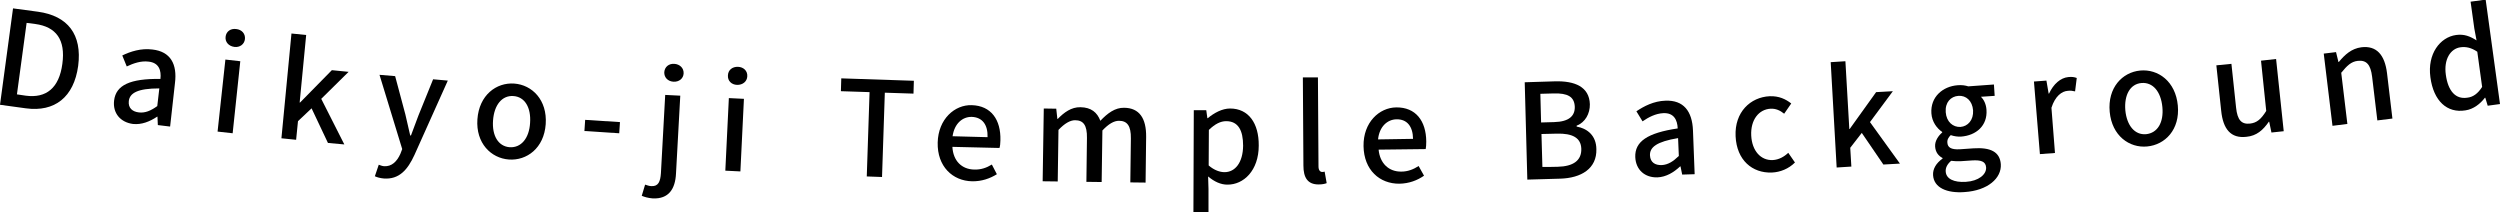
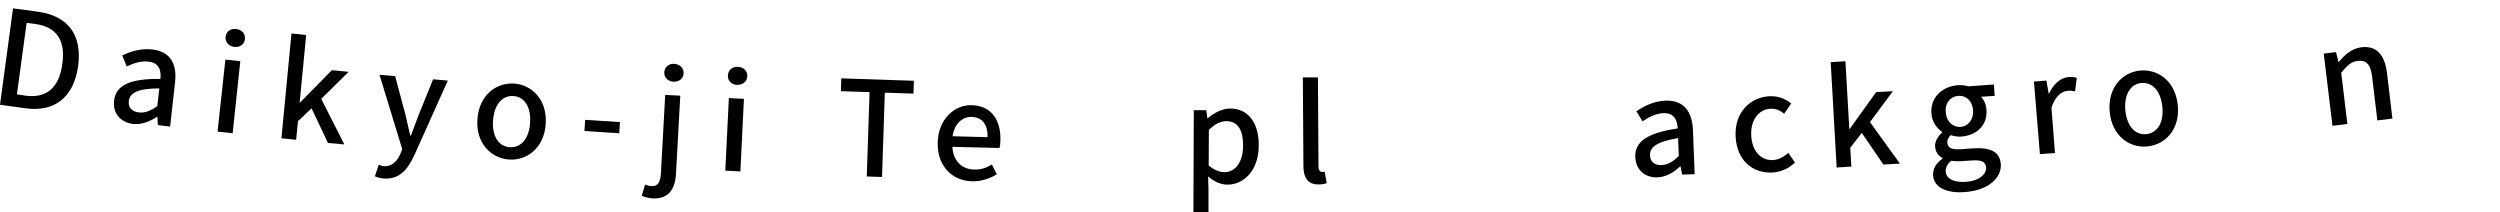
<svg xmlns="http://www.w3.org/2000/svg" version="1.1" id="_レイヤー_2" x="0px" y="0px" viewBox="0 0 1343.2 114.1" style="enable-background:new 0 0 1343.2 114.1;" xml:space="preserve">
  <g id="_メイン">
    <g>
      <path d="M7,4.5l13.4,1.8C36.4,8.5,44.2,18.5,42,35.4c-2.3,16.8-12.6,24.9-28.1,22.8L0,56.3L7,4.5z M13.8,51.4    c11.1,1.5,18-4.2,19.7-17.1c1.8-13-3.4-19.9-14.5-21.4l-4.7-0.6L9.1,50.7L13.8,51.4L13.8,51.4z" />
      <path d="M61.3,54c1-8.3,8.6-11.8,24.9-11.6c0.5-4.5-0.7-8.7-6.4-9.3c-4.1-0.5-8.1,0.9-11.7,2.6l-2.4-5.9c4.3-2.1,10.1-4,16.2-3.2    c9.7,1.1,13.4,7.8,12.1,18.1L91.4,68l-6.6-0.8l-0.2-4.5l-0.2,0c-3.9,2.6-8.3,4.4-13,3.9C64.7,65.7,60.5,60.8,61.3,54L61.3,54z     M84.5,57l1.1-9.5c-11.7,0-15.9,2.5-16.4,6.8c-0.4,3.8,2,5.7,5.4,6.1C78,60.8,81,59.5,84.5,57L84.5,57z" />
      <path d="M121.1,32l8,0.9L125,71.6l-8.1-0.9C116.9,70.8,121.1,31.9,121.1,32z M121.2,19.8c0.3-2.9,2.7-4.6,5.7-4.2    c3,0.3,5,2.5,4.7,5.4c-0.3,2.8-2.8,4.6-5.7,4.2C122.9,24.8,120.9,22.6,121.2,19.8z" />
      <path d="M156.6,18l7.9,0.8L161,55.1l0.2,0l17.1-17.4l9,0.9l-14.7,14.5L185,77.6l-8.8-0.8l-8.8-18.6l-7.3,6.9l-1,10l-7.9-0.8    L156.6,18L156.6,18z" />
      <path d="M222.7,83.2c-3.7,8.1-8.3,13.3-16.5,12.7c-2-0.2-3.5-0.6-4.8-1.2l2.1-6.2c0.7,0.3,1.8,0.7,2.8,0.8c4.2,0.3,7-2.6,8.8-6.6    l1-2.6l-12.2-39.9l8.4,0.7l5.5,20.6c0.8,3.6,1.7,7.6,2.6,11.3l0.4,0l4-10.7l7.9-19.5l7.9,0.7L222.7,83.2L222.7,83.2z" />
      <path d="M256.5,64.1c0.9-13,10.2-19.9,19.8-19.2s17.8,8.8,16.9,21.8c-0.9,12.9-10.2,19.7-19.8,19C263.8,85,255.6,76.9,256.5,64.1z     M284.8,66.1c0.6-8.3-2.8-14.1-9-14.5c-6.1-0.4-10.3,4.8-10.9,13.1c-0.6,8.2,2.8,13.9,8.9,14.4C280,79.5,284.3,74.3,284.8,66.1    L284.8,66.1z" />
      <path d="M314.4,64.4l18.7,1.2l-0.4,6l-18.7-1.2L314.4,64.4z" />
      <path d="M344.8,105.2l1.8-6c1,0.3,2.2,0.8,3.4,0.8c3.7,0.2,4.8-2.4,5.1-7l2.3-42l8.1,0.4l-2.3,41.9c-0.4,8.2-3.9,13.7-12.5,13.3    C348.2,106.4,346.2,105.8,344.8,105.2L344.8,105.2z M356.9,38.8c0.2-2.9,2.5-4.7,5.4-4.5s5.1,2.2,5,5.1c-0.1,2.8-2.5,4.7-5.5,4.5    S356.8,41.6,356.9,38.8L356.9,38.8z" />
      <path d="M391.6,52.7l8.1,0.4l-1.9,39l-8.1-0.4L391.6,52.7L391.6,52.7z M391.1,40.5c0.1-2.9,2.4-4.7,5.4-4.6s5.2,2.2,5,5.1    c-0.1,2.8-2.5,4.7-5.5,4.6S390.9,43.4,391.1,40.5L391.1,40.5z" />
      <path d="M467.2,49.5L451.8,49l0.2-6.9l39,1.3l-0.2,6.9l-15.4-0.5l-1.5,45.3l-8.2-0.3L467.2,49.5L467.2,49.5z" />
      <path d="M503.8,76.6c0.3-12.7,9.2-20.4,18.3-20.1c10.4,0.3,15.7,7.8,15.4,18.9c0,1.6-0.2,3.2-0.5,4.1l-25.3-0.6    c0.4,7.5,5,12.1,11.8,12.2c3.5,0.1,6.5-0.9,9.4-2.7l2.7,5.2c-3.7,2.3-8.2,3.9-13.3,3.8C511.8,97.2,503.5,89.4,503.8,76.6z     M530.6,73.7c0.2-6.7-2.8-10.7-8.5-10.9c-4.9-0.1-9.3,3.5-10.3,10.4L530.6,73.7L530.6,73.7z" />
-       <path d="M560.8,58.3l6.7,0.1l0.6,5.5h0.2c3.4-3.5,7.3-6.4,12.2-6.3c5.8,0.1,9,2.8,10.7,7.3c3.9-4.1,7.9-7.1,12.8-7    c8.2,0.1,11.9,5.7,11.8,15.6l-0.3,24.6l-8.2-0.1l0.3-23.6c0.1-6.8-2-9.5-6.4-9.5c-2.7,0-5.6,1.7-8.9,5.2l-0.4,27.7l-8.2-0.1    l0.3-23.6c0.1-6.8-1.9-9.5-6.4-9.5c-2.6,0-5.6,1.7-8.9,5.2l-0.4,27.7l-8.1-0.1L560.8,58.3L560.8,58.3z" />
      <path d="M641.4,59.2l6.7,0l0.6,4.3h0.2c3.4-2.8,7.7-5.2,12-5.2c9.9,0,15.5,7.9,15.4,19.9c0,13.4-8.1,21.1-16.9,21    c-3.5,0-7-1.6-10.3-4.4l0.2,6.7l0,12.6l-8.1,0L641.4,59.2L641.4,59.2z M667.9,78.3c0-8.2-2.6-13.2-9.1-13.2c-3,0-6,1.5-9.3,4.7    l-0.1,19.1c3,2.6,6.1,3.6,8.5,3.6C663.6,92.5,667.8,87.4,667.9,78.3L667.9,78.3z" />
      <path d="M700.3,89L700,41.6l8.1,0l0.3,47.8c0,2.2,1,3,2,3c0.4,0,0.6,0,1.3-0.2l1.1,6.2c-1,0.4-2.4,0.7-4.4,0.7    C702.5,99.1,700.3,95.3,700.3,89L700.3,89z" />
-       <path d="M732.6,78.5c-0.2-12.7,8.4-20.7,17.6-20.8c10.4-0.1,16,7.2,16.1,18.3c0,1.6-0.1,3.2-0.3,4.1l-25.3,0.3    c0.7,7.4,5.5,11.9,12.2,11.8c3.5,0,6.5-1.2,9.3-3l2.9,5.2c-3.6,2.5-8,4.2-13.2,4.3C741.3,98.8,732.8,91.4,732.6,78.5z M759.2,74.6    c-0.1-6.7-3.2-10.6-8.9-10.5c-4.9,0.1-9.2,3.9-9.9,10.8L759.2,74.6L759.2,74.6z" />
-       <path d="M819.2,44.2l16.2-0.5c10.7-0.3,18.5,2.9,18.8,12.3c0.1,5-2.5,9.8-7.1,11.5V68c6,1.1,10.5,5,10.6,12.1    c0.3,10.4-8,15.6-19.6,15.9l-17.5,0.5L819.2,44.2L819.2,44.2z M835,65.6c8-0.2,11.2-3.3,11.1-8.2c-0.2-5.5-3.9-7.4-11.3-7.2    l-7.2,0.2l0.4,15.4L835,65.6z M837,89.6c8.2-0.2,12.8-3.3,12.6-9.7c-0.2-5.9-4.8-8.3-13.1-8.1l-8.3,0.2l0.5,17.7    C828.7,89.8,837,89.6,837,89.6z" />
      <path d="M878.6,84.4c-0.3-8.4,6.6-13,22.8-15.4c-0.2-4.5-2-8.5-7.8-8.2c-4.1,0.2-7.9,2.2-11.1,4.4l-3.3-5.4    c4-2.7,9.3-5.5,15.6-5.7c9.7-0.4,14.4,5.6,14.8,16l0.9,23.5l-6.7,0.2l-0.9-4.4h-0.2c-3.4,3.2-7.5,5.7-12.2,5.9    C883.8,95.5,878.9,91.3,878.6,84.4L878.6,84.4z M902,83.8l-0.4-9.6c-11.5,1.9-15.3,4.9-15.1,9.3c0.2,3.8,2.8,5.3,6.3,5.2    C896.2,88.5,898.9,86.8,902,83.8L902,83.8z" />
      <path d="M932.5,73.2c-0.6-13,8-21,18.3-21.5c5-0.2,8.7,1.6,11.6,3.9l-3.8,5.5c-2.2-1.8-4.5-2.8-7.2-2.7    c-6.5,0.3-10.9,6.1-10.5,14.4c0.4,8.2,5.1,13.5,11.6,13.2c3.3-0.2,6.1-1.8,8.3-3.9l3.6,5.2c-3.4,3.4-7.9,5.2-12.4,5.4    C941.5,93.1,933.1,86.1,932.5,73.2L932.5,73.2z" />
      <path d="M983.6,33.4l7.9-0.5l2.1,36.4h0.2l14.2-19.8l9-0.5l-12.3,16.6l16.1,22.3l-8.9,0.5l-11.6-17l-6.2,8l0.6,10.1l-7.9,0.5    L983.6,33.4L983.6,33.4z" />
      <path d="M1038.6,94.1c-0.2-3.3,1.6-6.4,5.1-8.9l0-0.3c-2.1-1.1-3.8-3-4-6.2c-0.2-3,1.8-5.8,3.8-7.5l0-0.3c-2.8-1.9-5.5-5.4-5.8-10    c-0.6-8.8,6.1-14.5,14.1-15.1c2.2-0.2,4.2,0.1,5.7,0.6l13.8-1l0.4,6.1l-7.4,0.5c1.6,1.5,2.8,4,3,7c0.6,8.5-5.5,13.8-13.7,14.4    c-1.8,0.1-3.8-0.2-5.5-0.8c-1.2,1.2-2,2.4-1.8,4.2c0.2,2.3,1.8,3.7,6.8,3.4l7.2-0.5c9.2-0.6,14.2,1.9,14.7,8.5    c0.5,7.5-7,14.2-19.5,15C1046.1,103.9,1039,100.9,1038.6,94.1L1038.6,94.1z M1060.1,59.3c-0.4-5.2-3.8-8.1-7.9-7.8    s-7.2,3.5-6.8,8.8c0.4,5.2,3.9,8.1,7.9,7.9C1057.3,67.9,1060.4,64.5,1060.1,59.3z M1067.1,90c-0.2-3.3-2.8-4.1-7.6-3.8l-5.9,0.4    c-1.8,0.1-3.6,0-5.3-0.2c-2.2,1.9-3.1,3.9-2.9,5.9c0.3,3.8,4.4,5.8,10.8,5.4C1063.1,97.3,1067.3,93.7,1067.1,90L1067.1,90z" />
      <path d="M1092.8,43.8l6.7-0.5l1.2,7l0.2,0c2.4-5.2,6.2-8.5,10.4-8.9c1.9-0.2,3.2,0,4.5,0.5l-0.9,7.2c-1.4-0.3-2.4-0.5-3.9-0.3    c-3.2,0.2-6.8,2.8-8.8,9.1l1.9,24.3l-8.1,0.6L1092.8,43.8L1092.8,43.8z" />
      <path d="M1133.5,60.1c-1.2-13,6.8-21.3,16.4-22.2s19,5.8,20.2,18.8c1.2,12.9-6.8,21.1-16.5,22C1144.1,79.6,1134.7,73,1133.5,60.1z     M1161.8,57.5c-0.8-8.3-5.1-13.4-11.2-12.9c-6.1,0.5-9.4,6.4-8.7,14.7c0.8,8.2,5.1,13.3,11.1,12.8    C1159.2,71.5,1162.6,65.8,1161.8,57.5L1161.8,57.5z" />
-       <path d="M1193.4,59.5l-2.6-24.4l8.1-0.8l2.5,23.5c0.7,6.7,2.9,9.1,7.5,8.6c3.6-0.4,5.9-2.3,8.7-6.8l-2.8-27l8.1-0.9l4.1,38.8    l-6.6,0.7l-1.2-5.8l-0.2,0c-3.1,4.5-6.6,7.6-12,8.1C1198.6,74.5,1194.4,69.4,1193.4,59.5L1193.4,59.5z" />
      <path d="M1248.5,28.8l6.6-0.8l1.3,5.3l0.2,0c3.2-3.9,6.8-7.2,12.1-7.9c8.2-1,12.6,4.1,13.8,13.9l2.9,24.4l-8.1,1l-2.8-23.4    c-0.8-6.7-3.1-9.1-7.7-8.6c-3.6,0.4-5.8,2.6-8.9,6.4l3.3,27.5l-8,1L1248.5,28.8L1248.5,28.8z" />
-       <path d="M1305.8,41.5c-1.7-12.6,5.2-21.5,13.8-22.7c4.4-0.6,7.5,0.7,11,2.9l-1.2-6.4l-2-14.4l8.1-1.1l7.7,56.1l-6.6,0.9l-1.3-4.3    l-0.2,0c-2.5,3.3-6.2,6.2-10.5,6.8C1314.8,60.9,1307.5,54.3,1305.8,41.5L1305.8,41.5z M1333.6,46.7l-2.6-18.9    c-3.2-2.2-6.1-2.8-9-2.4c-5.4,0.7-9.1,6.5-7.9,14.8c1.2,8.8,5.3,13.2,11.4,12.3C1328.7,52.2,1331.3,50.3,1333.6,46.7z" />
    </g>
  </g>
</svg>